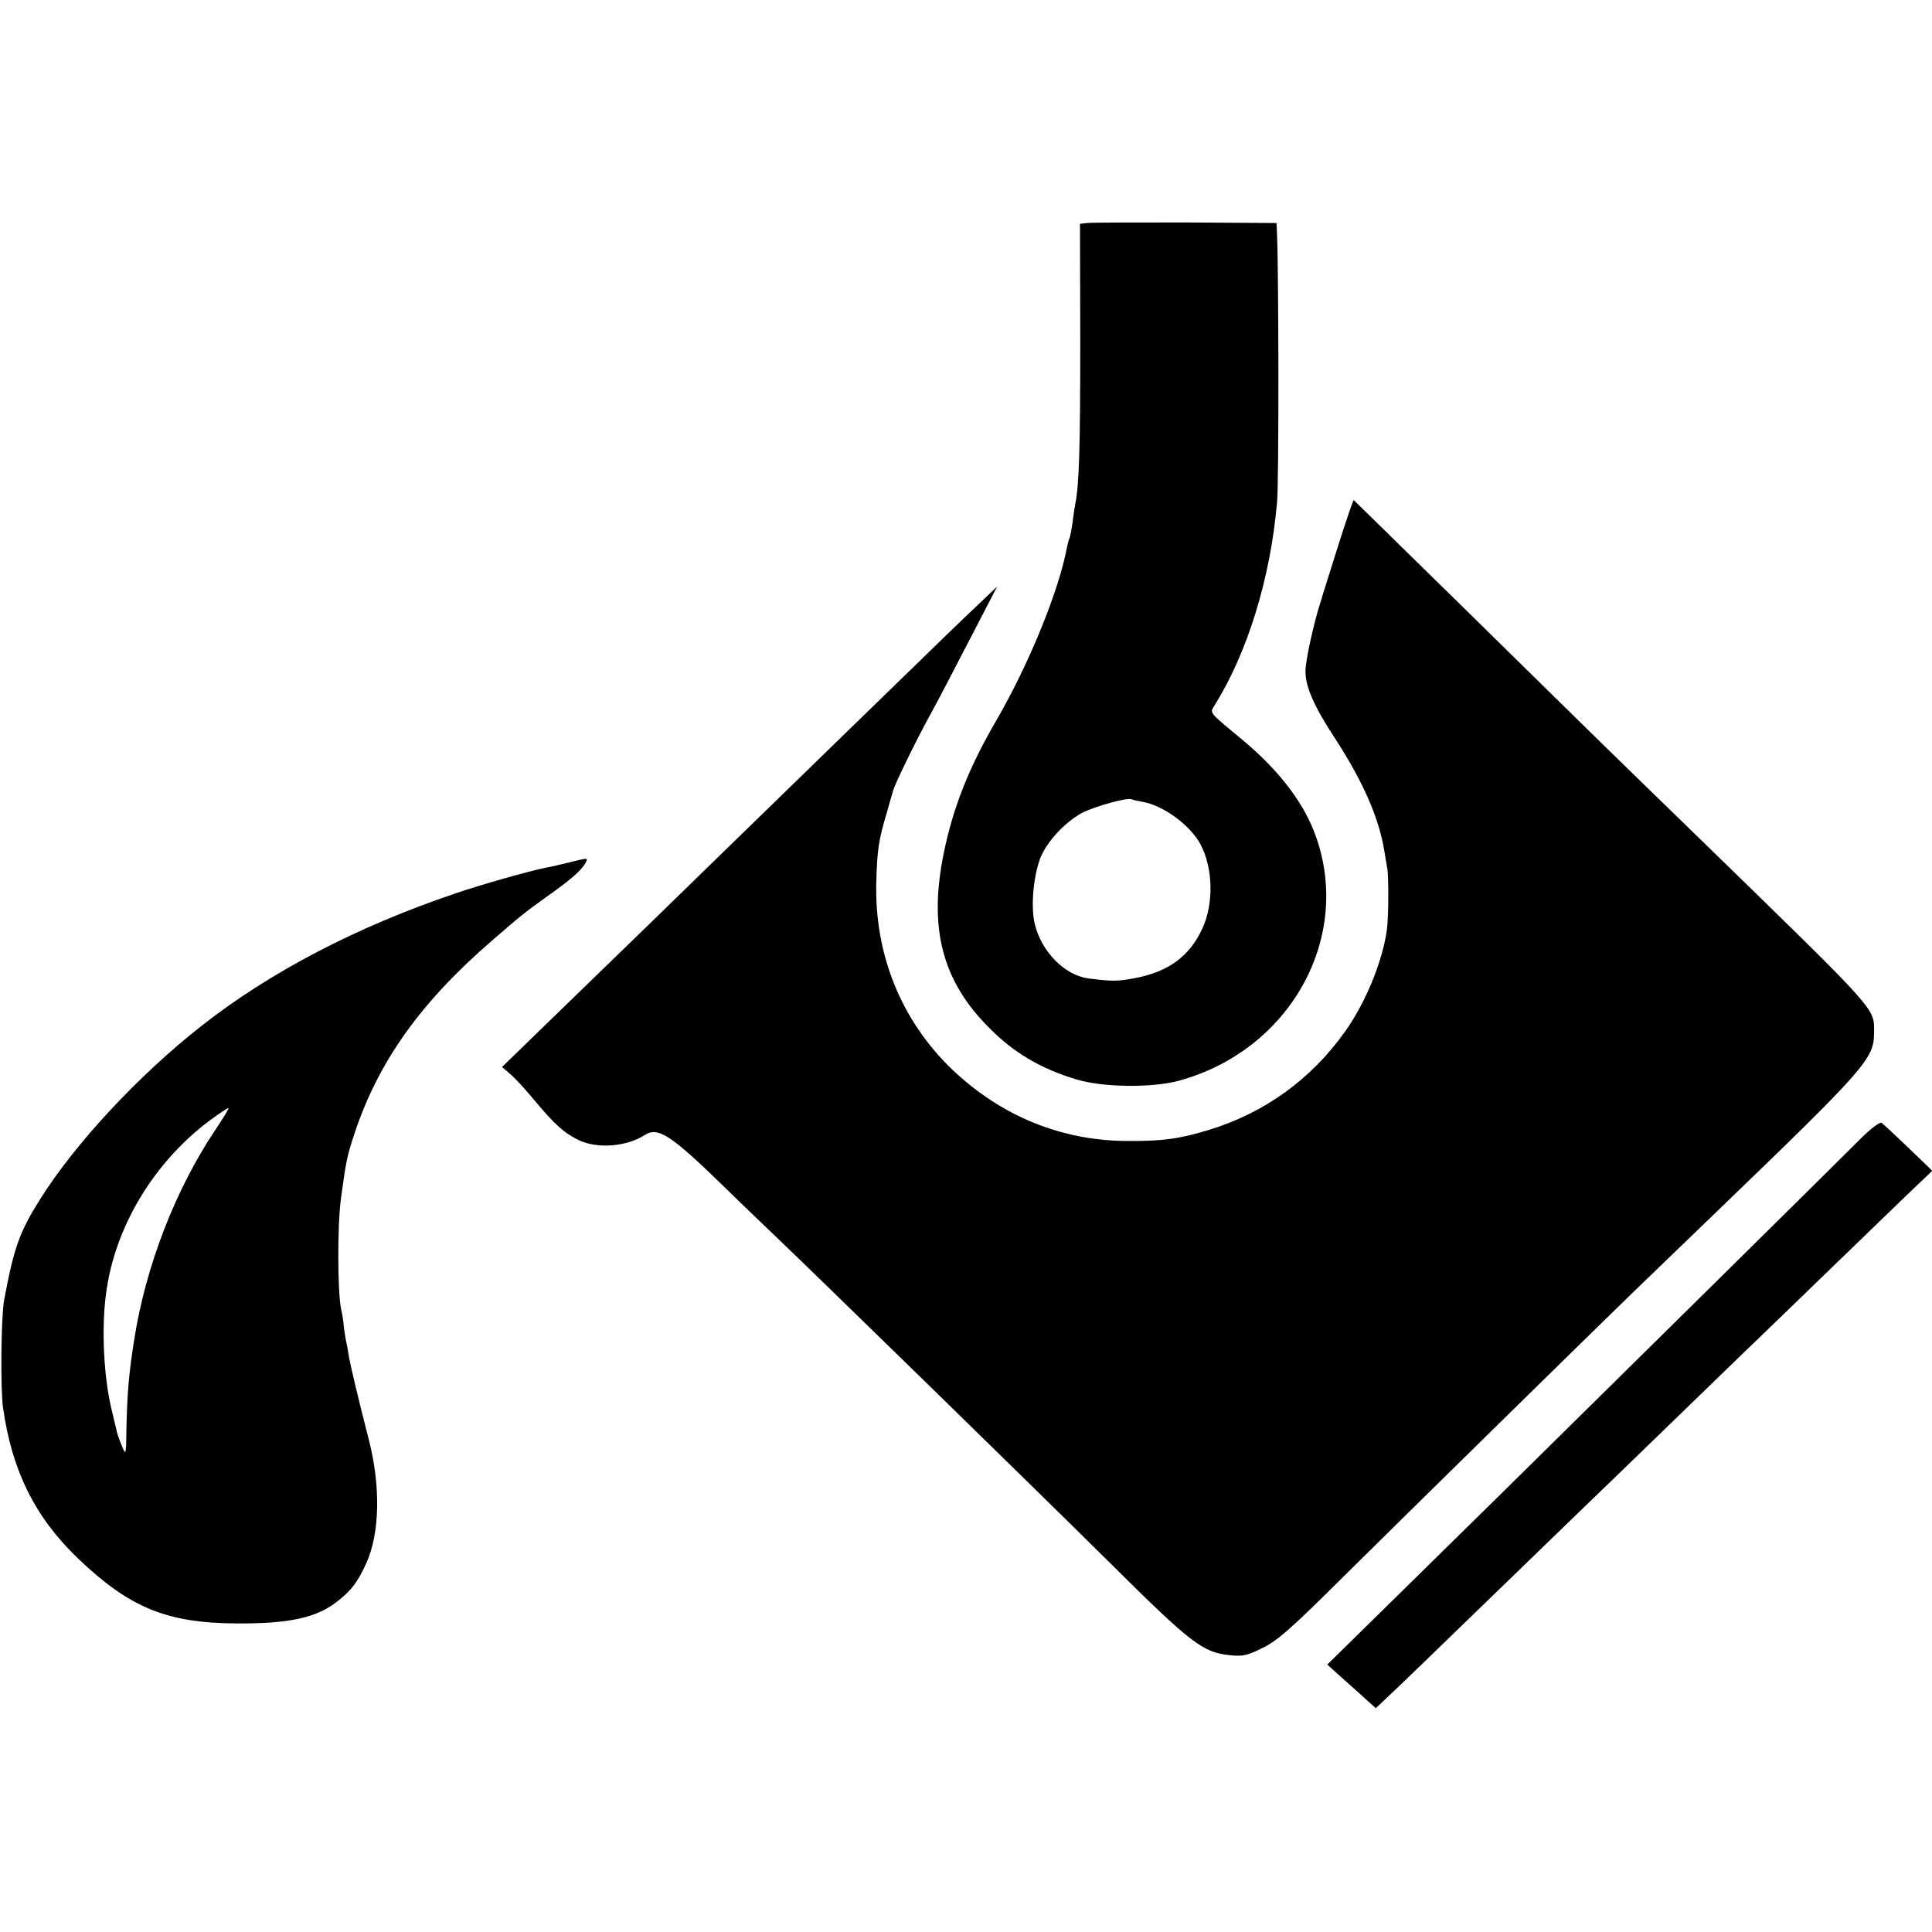
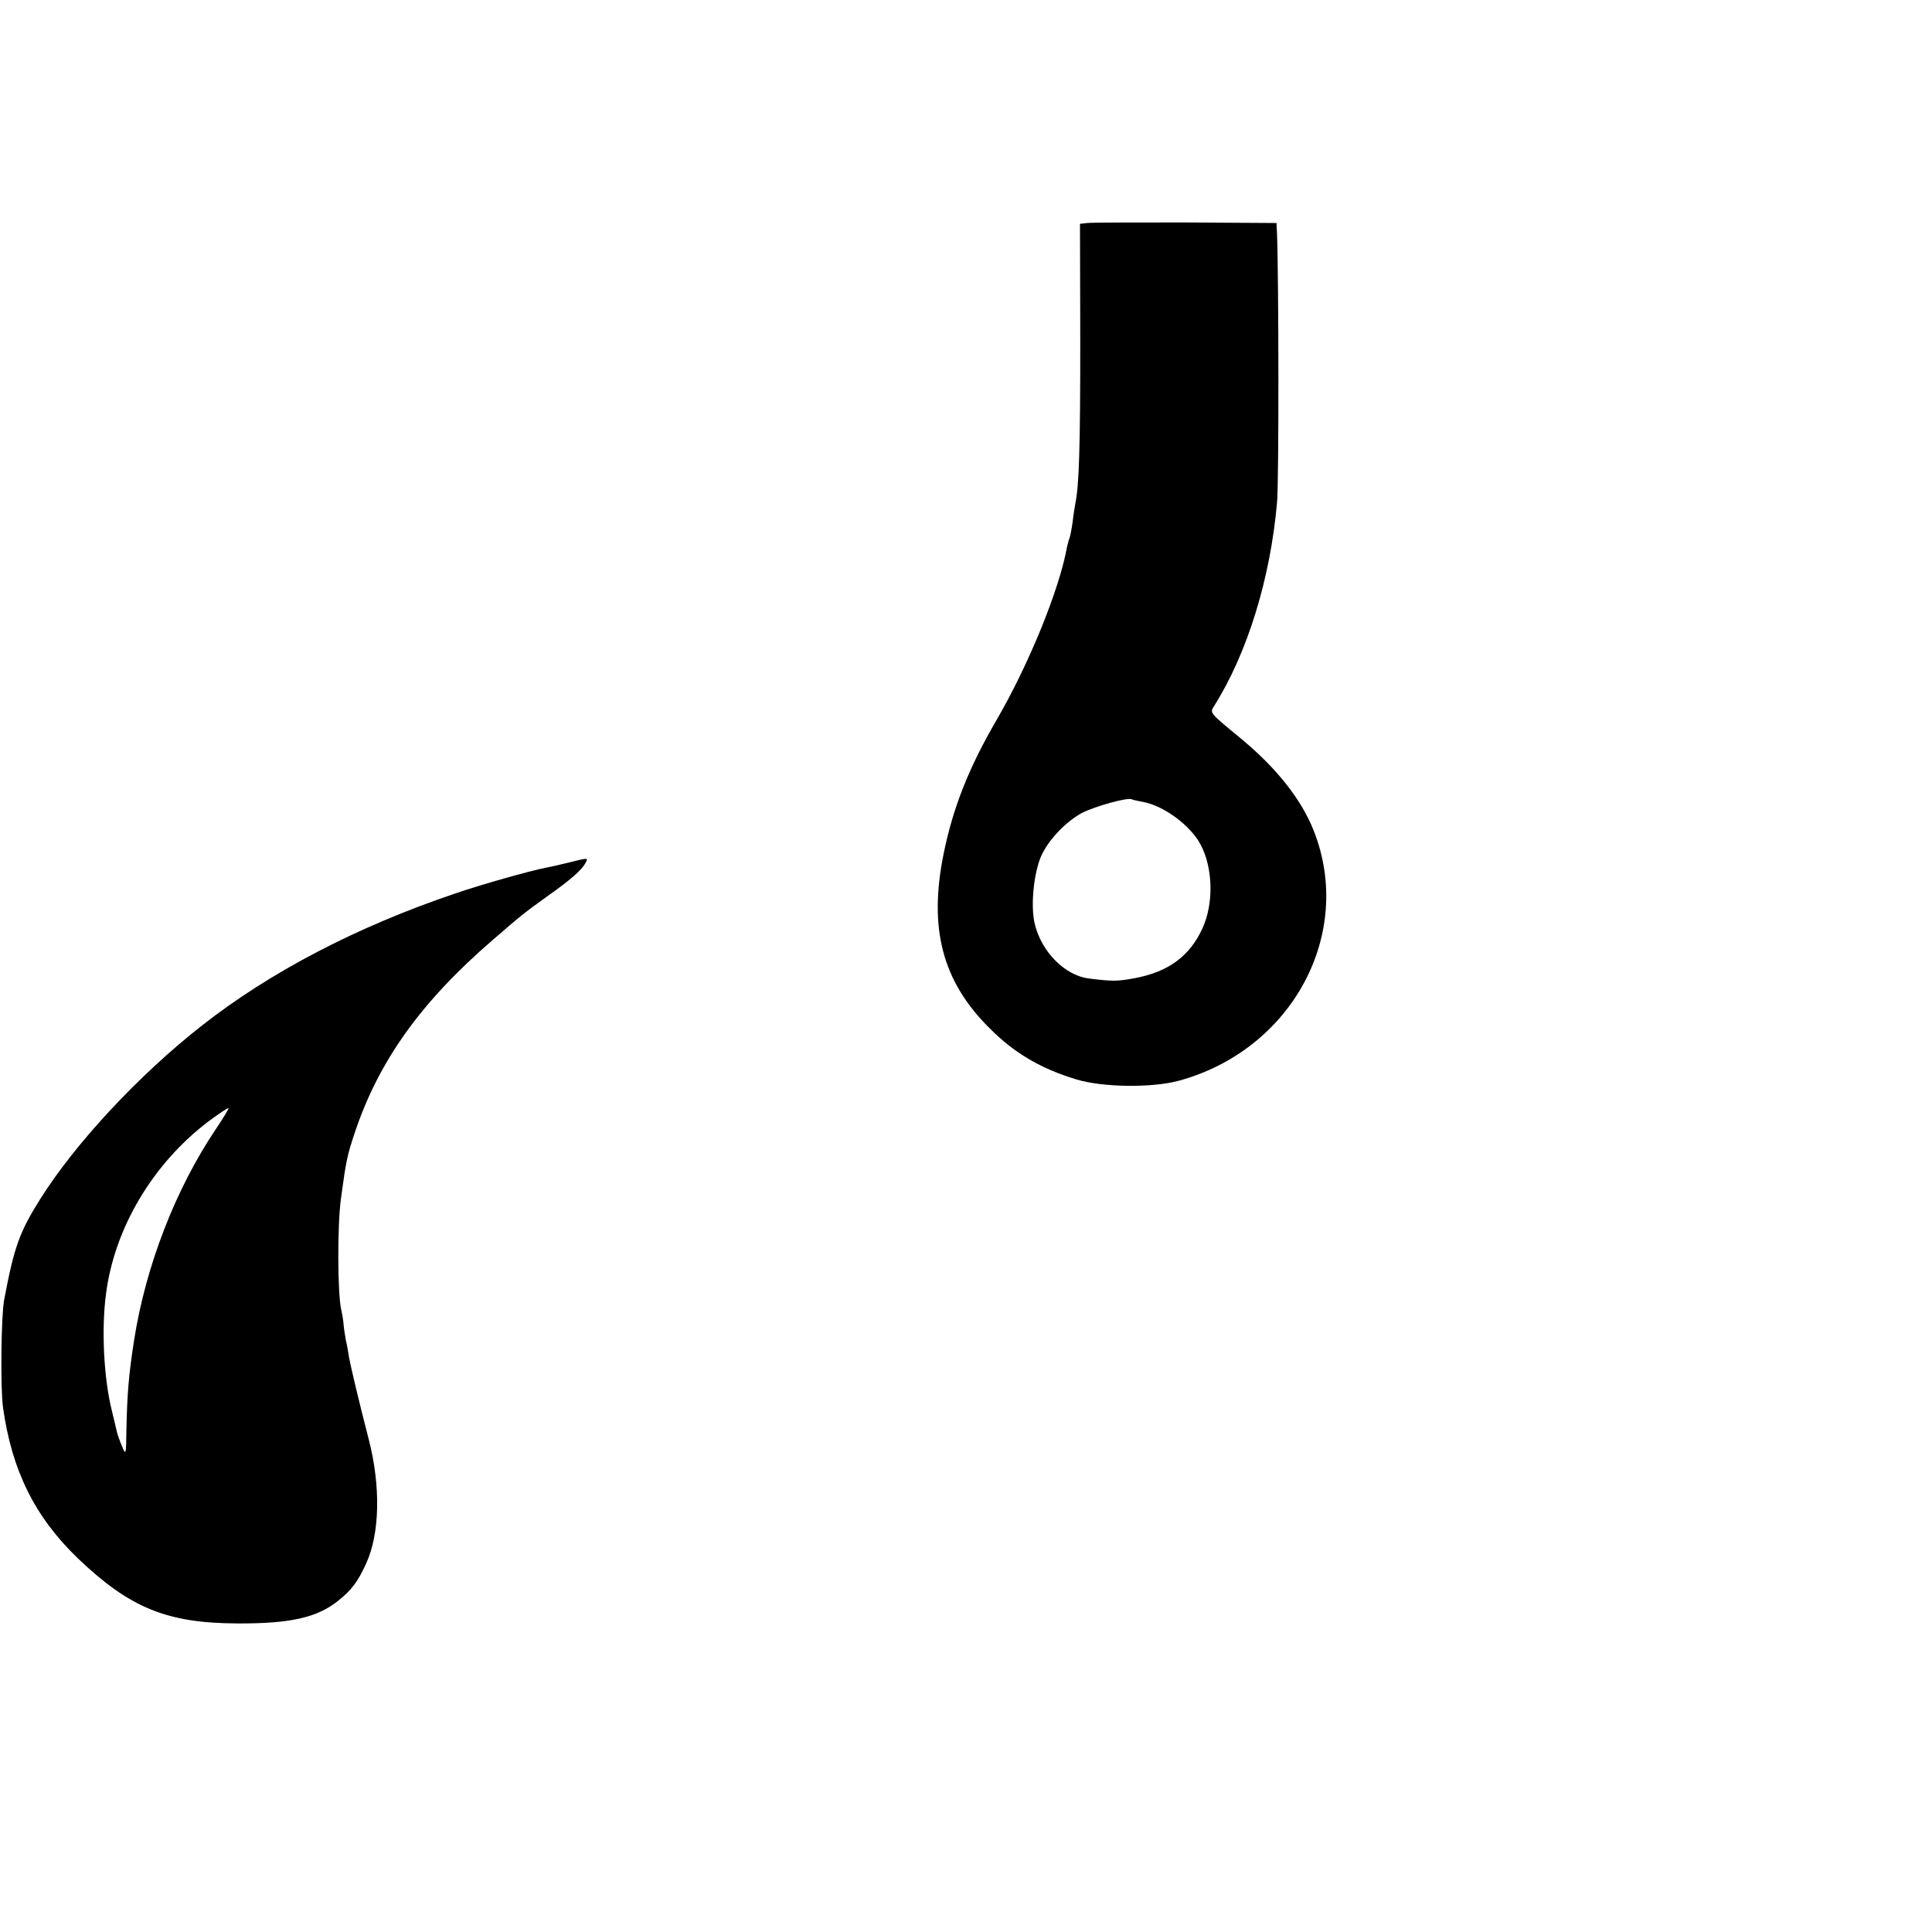
<svg xmlns="http://www.w3.org/2000/svg" version="1.0" width="700pt" height="700pt" viewBox="0 0 700 700" preserveAspectRatio="xMidYMid meet">
  <g transform="translate(0,700) scale(0.1,-0.1)" fill="#000000" stroke="none">
    <path d="M3939 6192 l-26 -3 1 -427 c0 -380 -4 -521 -18 -587 -2 -11 -7 -42 -10 -69 -4 -27 -9 -52 -11 -56 -2 -4 -6 -18 -9 -32 -28 -155 -138 -425 -256 -628 -100 -172 -157 -316 -191 -483 -55 -271 -5 -462 166 -632 89 -90 186 -147 315 -186 97 -29 272 -31 370 -5 410 111 638 531 490 906 -44 112 -133 225 -259 330 -121 100 -118 96 -102 122 121 192 204 463 228 738 7 70 6 818 0 969 l-2 43 -330 2 c-181 0 -342 0 -356 -2z m200 -2097 c76 -13 174 -85 211 -155 45 -85 48 -213 7 -303 -46 -101 -123 -158 -245 -181 -65 -12 -80 -12 -169 -1 -86 12 -170 97 -194 198 -14 58 -6 162 17 229 20 61 88 136 153 172 46 24 167 58 182 50 3 -2 20 -6 38 -9z" />
-     <path d="M4850 5028 c-28 -90 -58 -183 -65 -208 -27 -84 -55 -215 -55 -252 0 -57 31 -128 110 -248 99 -153 157 -285 176 -405 3 -20 8 -47 10 -59 6 -28 5 -182 -1 -225 -16 -115 -78 -266 -152 -369 -123 -173 -291 -294 -493 -356 -109 -33 -170 -41 -300 -40 -237 2 -453 91 -629 258 -185 177 -283 417 -276 680 3 114 8 152 38 251 11 39 21 75 23 80 3 18 81 178 132 271 27 49 93 175 147 280 l98 189 -63 -60 c-75 -71 -100 -95 -470 -455 -155 -151 -322 -313 -370 -360 -48 -47 -204 -198 -346 -337 -143 -138 -323 -314 -402 -390 l-143 -139 29 -25 c16 -13 55 -55 87 -94 75 -90 109 -120 162 -146 67 -32 172 -24 238 18 49 32 94 3 295 -193 63 -62 140 -135 170 -164 140 -133 923 -897 1231 -1202 285 -283 328 -315 424 -325 48 -5 63 -2 119 26 54 26 103 69 289 254 226 224 926 911 1048 1029 36 35 175 169 309 298 545 525 570 554 570 649 0 90 24 64 -620 691 -350 340 -349 339 -869 850 -216 212 -394 386 -396 388 -2 2 -26 -70 -55 -160z" />
    <path d="M2057 3874 c-32 -8 -68 -16 -80 -18 -57 -11 -237 -62 -327 -93 -358 -121 -672 -285 -920 -480 -227 -178 -457 -425 -584 -627 -75 -119 -95 -174 -131 -366 -11 -58 -14 -321 -4 -390 32 -229 116 -397 271 -546 188 -180 323 -235 578 -236 191 -1 289 21 365 82 49 39 71 68 102 136 49 108 53 278 9 449 -38 147 -65 263 -71 295 -3 19 -8 49 -12 65 -3 17 -7 41 -8 55 -1 14 -5 39 -9 56 -13 60 -14 300 -1 399 19 140 22 156 51 243 87 259 240 473 500 697 104 90 110 95 196 157 84 59 126 96 139 121 11 20 12 20 -64 1z m-1275 -965 c-146 -217 -254 -496 -296 -764 -20 -129 -25 -192 -28 -325 -1 -93 -2 -94 -16 -60 -8 19 -16 42 -18 50 -2 8 -10 44 -19 80 -29 117 -38 295 -21 421 30 238 169 472 370 625 39 29 72 51 74 49 2 -1 -19 -36 -46 -76z" />
-     <path d="M6739 2872 c-65 -66 -953 -942 -1302 -1286 -100 -98 -282 -277 -405 -398 l-223 -219 52 -47 c29 -26 69 -61 88 -79 l36 -32 39 37 c65 61 142 136 397 383 134 130 276 267 314 304 39 37 175 169 303 293 129 125 259 251 290 281 32 30 176 170 322 311 146 141 284 275 308 297 l43 41 -86 83 c-48 46 -92 87 -98 91 -7 3 -40 -22 -78 -60z" />
  </g>
</svg>